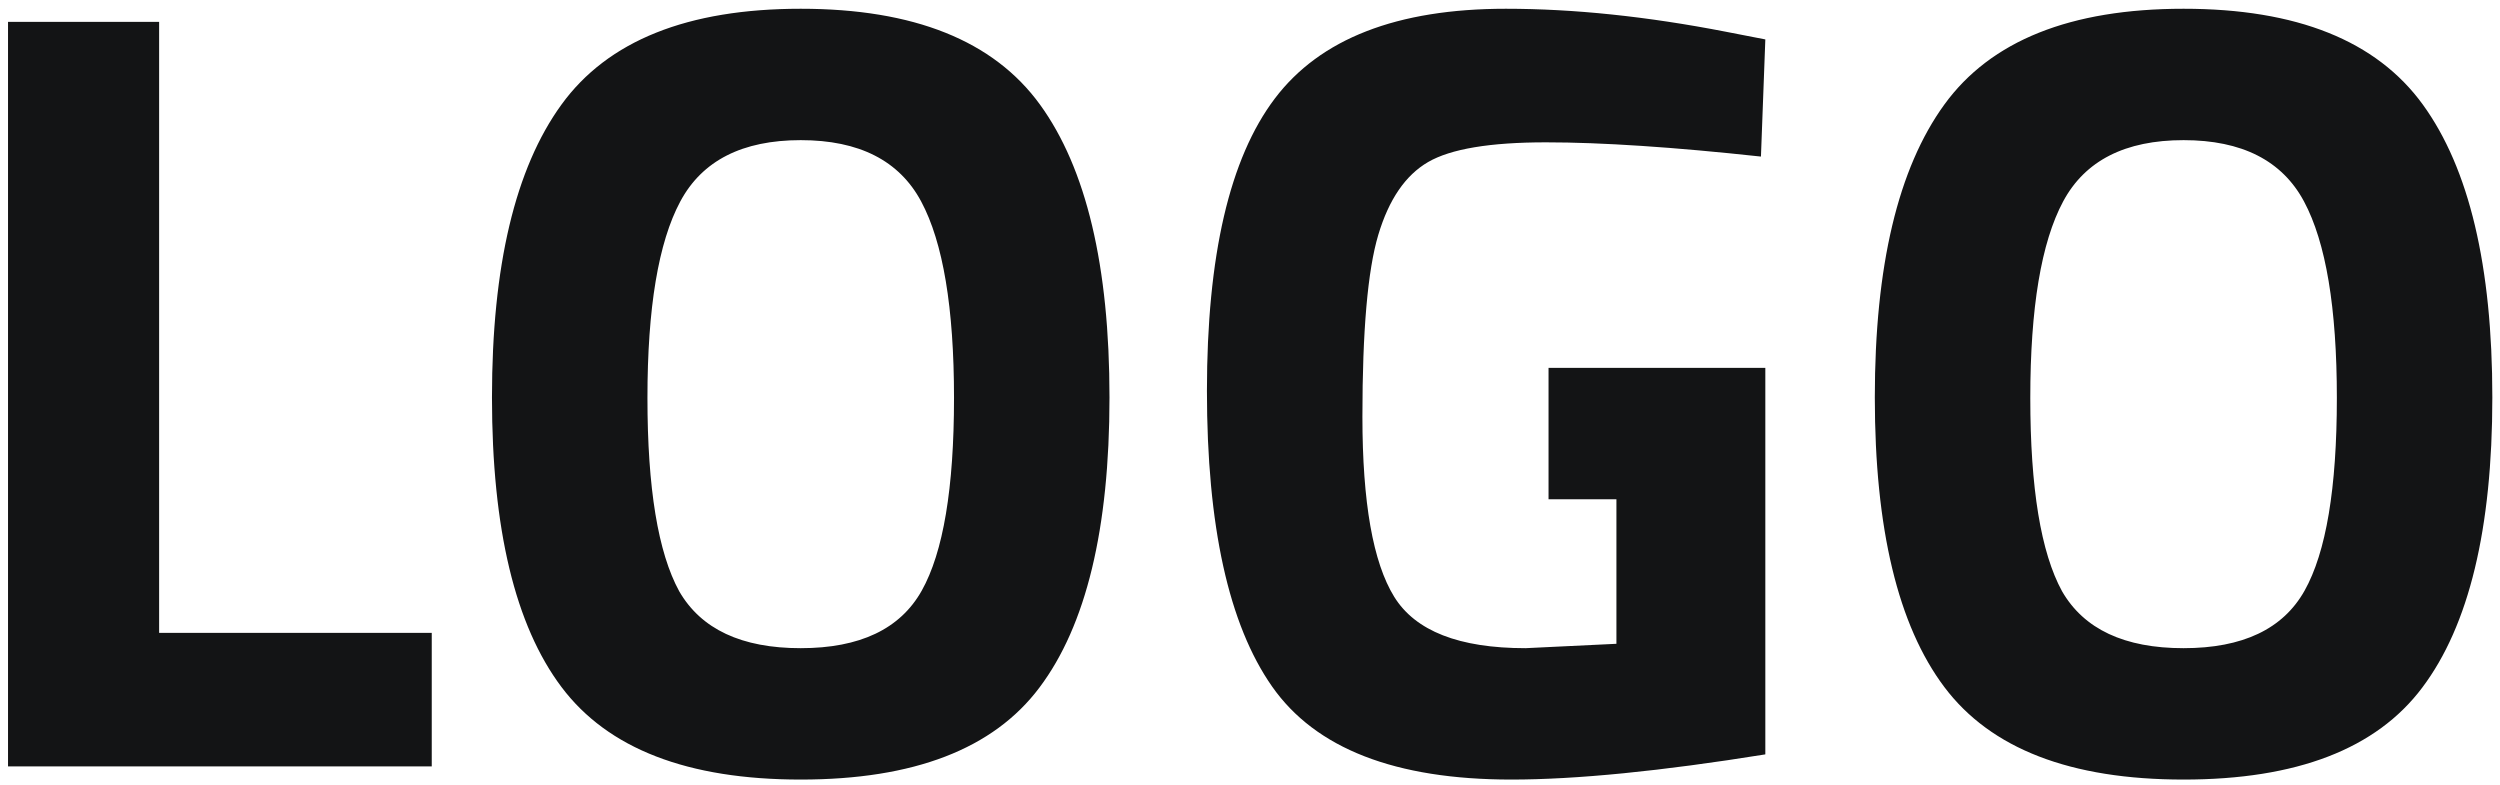
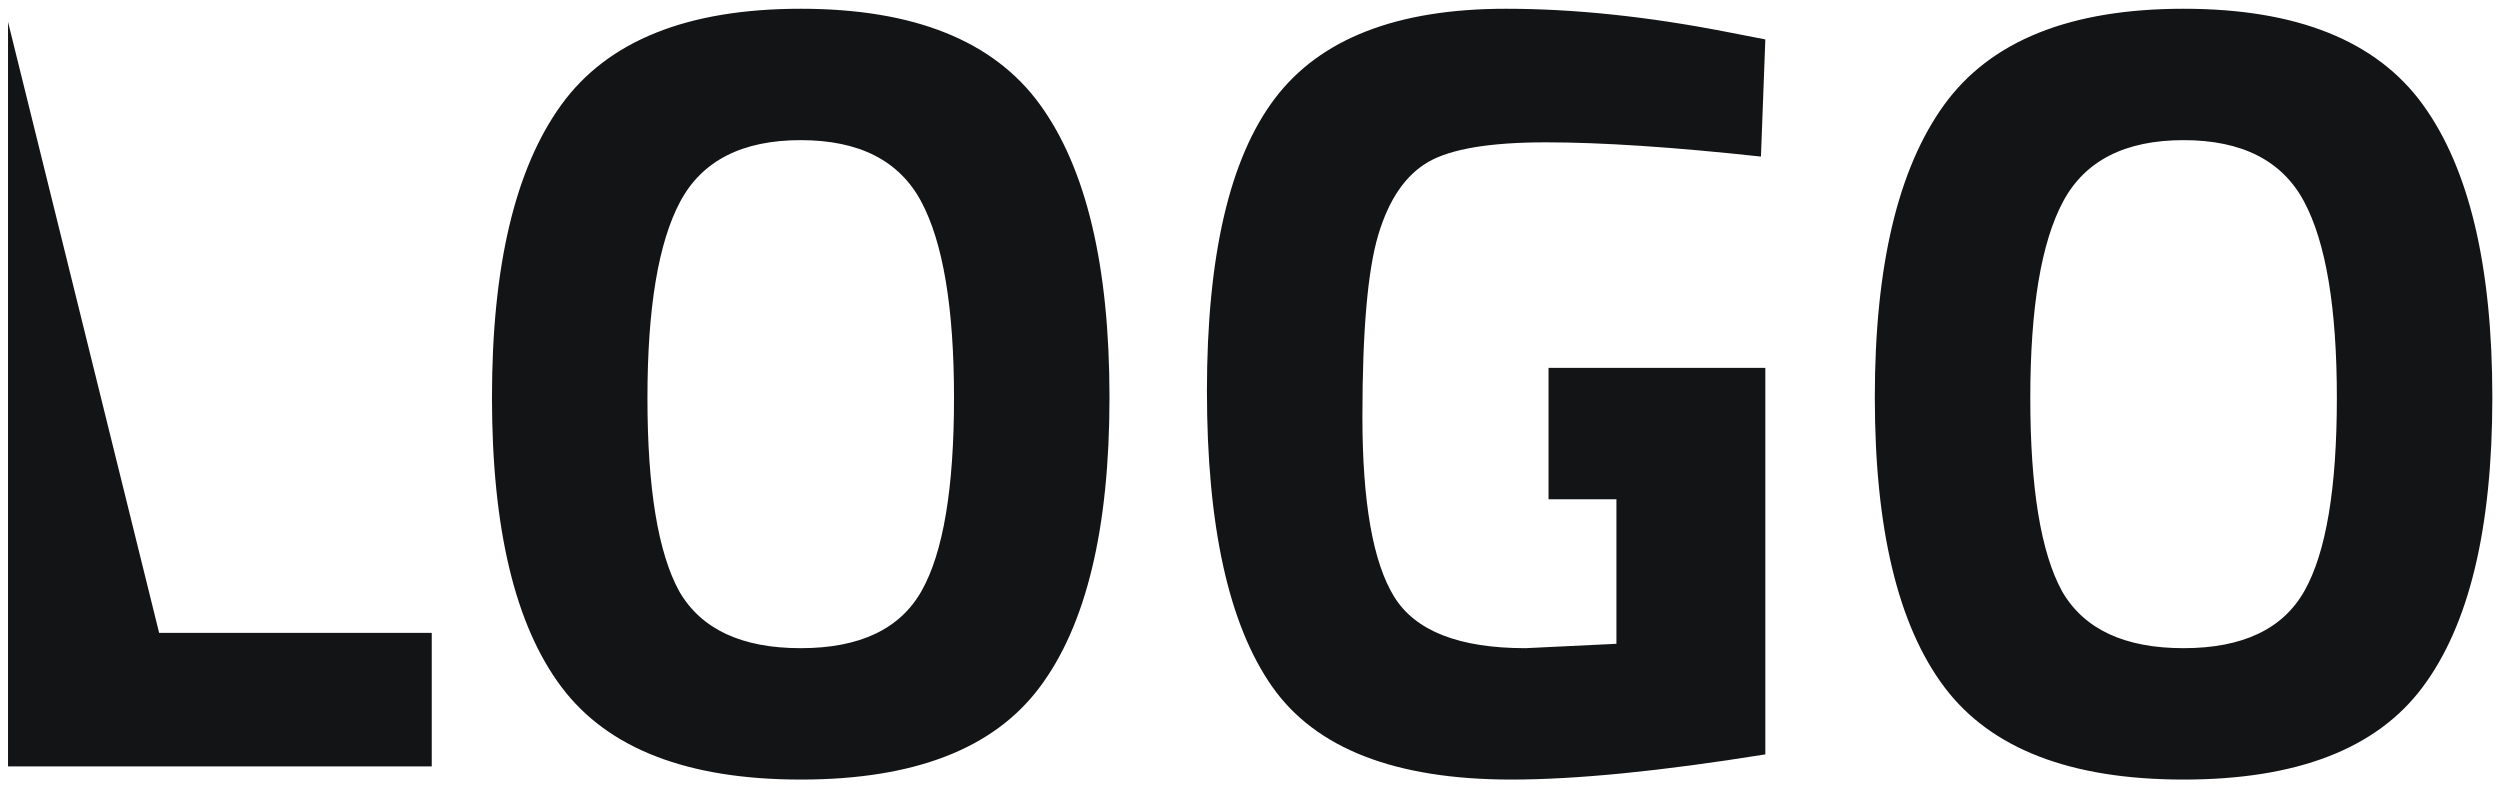
<svg xmlns="http://www.w3.org/2000/svg" width="137px" height="43px" viewBox="0 0 137 43" version="1.1">
  <title>LOGO</title>
  <desc>Created with Sketch.</desc>
  <g id="Mobil" stroke="none" stroke-width="1" fill="none" fill-rule="evenodd">
    <g id="Nordchark" transform="translate(-53, -57)" fill="#131415" fill-rule="nonzero">
-       <path d="M76.66,99 L53.44,99 L53.44,58.2 L61.72,58.2 L61.72,91.68 L76.66,91.68 L76.66,99 Z M90.22,89.4 C91.42,91.48 93.64,92.52 96.88,92.52 C100.12,92.52 102.33,91.47 103.51,89.37 C104.69,87.27 105.28,83.75 105.28,78.81 C105.28,73.87 104.68,70.28 103.48,68.04 C102.28,65.8 100.08,64.68 96.88,64.68 C93.68,64.68 91.48,65.8 90.28,68.04 C89.08,70.28 88.48,73.87 88.48,78.81 C88.48,83.75 89.06,87.28 90.22,89.4 Z M109.96,94.68 C107.44,98.04 103.08,99.72 96.88,99.72 C90.68,99.72 86.31,98.03 83.77,94.65 C81.23,91.27 79.96,85.98 79.96,78.78 C79.96,71.58 81.23,66.23 83.77,62.73 C86.31,59.23 90.68,57.48 96.88,57.48 C103.08,57.48 107.45,59.23 109.99,62.73 C112.53,66.23 113.8,71.58 113.8,78.78 C113.8,85.98 112.52,91.28 109.96,94.68 Z M137.86,84.36 L137.86,77.16 L149.74,77.16 L149.74,98.34 C144.02,99.26 139.38,99.72 135.82,99.72 C129.46,99.72 125.09,98.02 122.71,94.62 C120.33,91.22 119.14,85.82 119.14,78.42 C119.14,71.02 120.38,65.68 122.86,62.4 C125.34,59.12 129.56,57.48 135.52,57.48 C139.24,57.48 143.26,57.9 147.58,58.74 L149.74,59.16 L149.5,65.58 C144.7,65.06 140.77,64.8 137.71,64.8 C134.65,64.8 132.5,65.16 131.26,65.88 C130.02,66.6 129.11,67.93 128.53,69.87 C127.95,71.81 127.66,75.13 127.66,79.83 C127.66,84.53 128.24,87.82 129.4,89.7 C130.56,91.58 132.96,92.52 136.6,92.52 L141.58,92.28 L141.58,84.36 L137.86,84.36 Z M166,89.4 C167.2,91.48 169.42,92.52 172.66,92.52 C175.9,92.52 178.11,91.47 179.29,89.37 C180.47,87.27 181.06,83.75 181.06,78.81 C181.06,73.87 180.46,70.28 179.26,68.04 C178.06,65.8 175.86,64.68 172.66,64.68 C169.46,64.68 167.26,65.8 166.06,68.04 C164.86,70.28 164.26,73.87 164.26,78.81 C164.26,83.75 164.84,87.28 166,89.4 Z M185.74,94.68 C183.22,98.04 178.86,99.72 172.66,99.72 C166.46,99.72 162.09,98.03 159.55,94.65 C157.01,91.27 155.74,85.98 155.74,78.78 C155.74,71.58 157.01,66.23 159.55,62.73 C162.09,59.23 166.46,57.48 172.66,57.48 C178.86,57.48 183.23,59.23 185.77,62.73 C188.31,66.23 189.58,71.58 189.58,78.78 C189.58,85.98 188.3,91.28 185.74,94.68 Z" id="LOGO" />
+       <path d="M76.66,99 L53.44,99 L53.44,58.2 L61.72,91.68 L76.66,91.68 L76.66,99 Z M90.22,89.4 C91.42,91.48 93.64,92.52 96.88,92.52 C100.12,92.52 102.33,91.47 103.51,89.37 C104.69,87.27 105.28,83.75 105.28,78.81 C105.28,73.87 104.68,70.28 103.48,68.04 C102.28,65.8 100.08,64.68 96.88,64.68 C93.68,64.68 91.48,65.8 90.28,68.04 C89.08,70.28 88.48,73.87 88.48,78.81 C88.48,83.75 89.06,87.28 90.22,89.4 Z M109.96,94.68 C107.44,98.04 103.08,99.72 96.88,99.72 C90.68,99.72 86.31,98.03 83.77,94.65 C81.23,91.27 79.96,85.98 79.96,78.78 C79.96,71.58 81.23,66.23 83.77,62.73 C86.31,59.23 90.68,57.48 96.88,57.48 C103.08,57.48 107.45,59.23 109.99,62.73 C112.53,66.23 113.8,71.58 113.8,78.78 C113.8,85.98 112.52,91.28 109.96,94.68 Z M137.86,84.36 L137.86,77.16 L149.74,77.16 L149.74,98.34 C144.02,99.26 139.38,99.72 135.82,99.72 C129.46,99.72 125.09,98.02 122.71,94.62 C120.33,91.22 119.14,85.82 119.14,78.42 C119.14,71.02 120.38,65.68 122.86,62.4 C125.34,59.12 129.56,57.48 135.52,57.48 C139.24,57.48 143.26,57.9 147.58,58.74 L149.74,59.16 L149.5,65.58 C144.7,65.06 140.77,64.8 137.71,64.8 C134.65,64.8 132.5,65.16 131.26,65.88 C130.02,66.6 129.11,67.93 128.53,69.87 C127.95,71.81 127.66,75.13 127.66,79.83 C127.66,84.53 128.24,87.82 129.4,89.7 C130.56,91.58 132.96,92.52 136.6,92.52 L141.58,92.28 L141.58,84.36 L137.86,84.36 Z M166,89.4 C167.2,91.48 169.42,92.52 172.66,92.52 C175.9,92.52 178.11,91.47 179.29,89.37 C180.47,87.27 181.06,83.75 181.06,78.81 C181.06,73.87 180.46,70.28 179.26,68.04 C178.06,65.8 175.86,64.68 172.66,64.68 C169.46,64.68 167.26,65.8 166.06,68.04 C164.86,70.28 164.26,73.87 164.26,78.81 C164.26,83.75 164.84,87.28 166,89.4 Z M185.74,94.68 C183.22,98.04 178.86,99.72 172.66,99.72 C166.46,99.72 162.09,98.03 159.55,94.65 C157.01,91.27 155.74,85.98 155.74,78.78 C155.74,71.58 157.01,66.23 159.55,62.73 C162.09,59.23 166.46,57.48 172.66,57.48 C178.86,57.48 183.23,59.23 185.77,62.73 C188.31,66.23 189.58,71.58 189.58,78.78 C189.58,85.98 188.3,91.28 185.74,94.68 Z" id="LOGO" />
    </g>
  </g>
</svg>